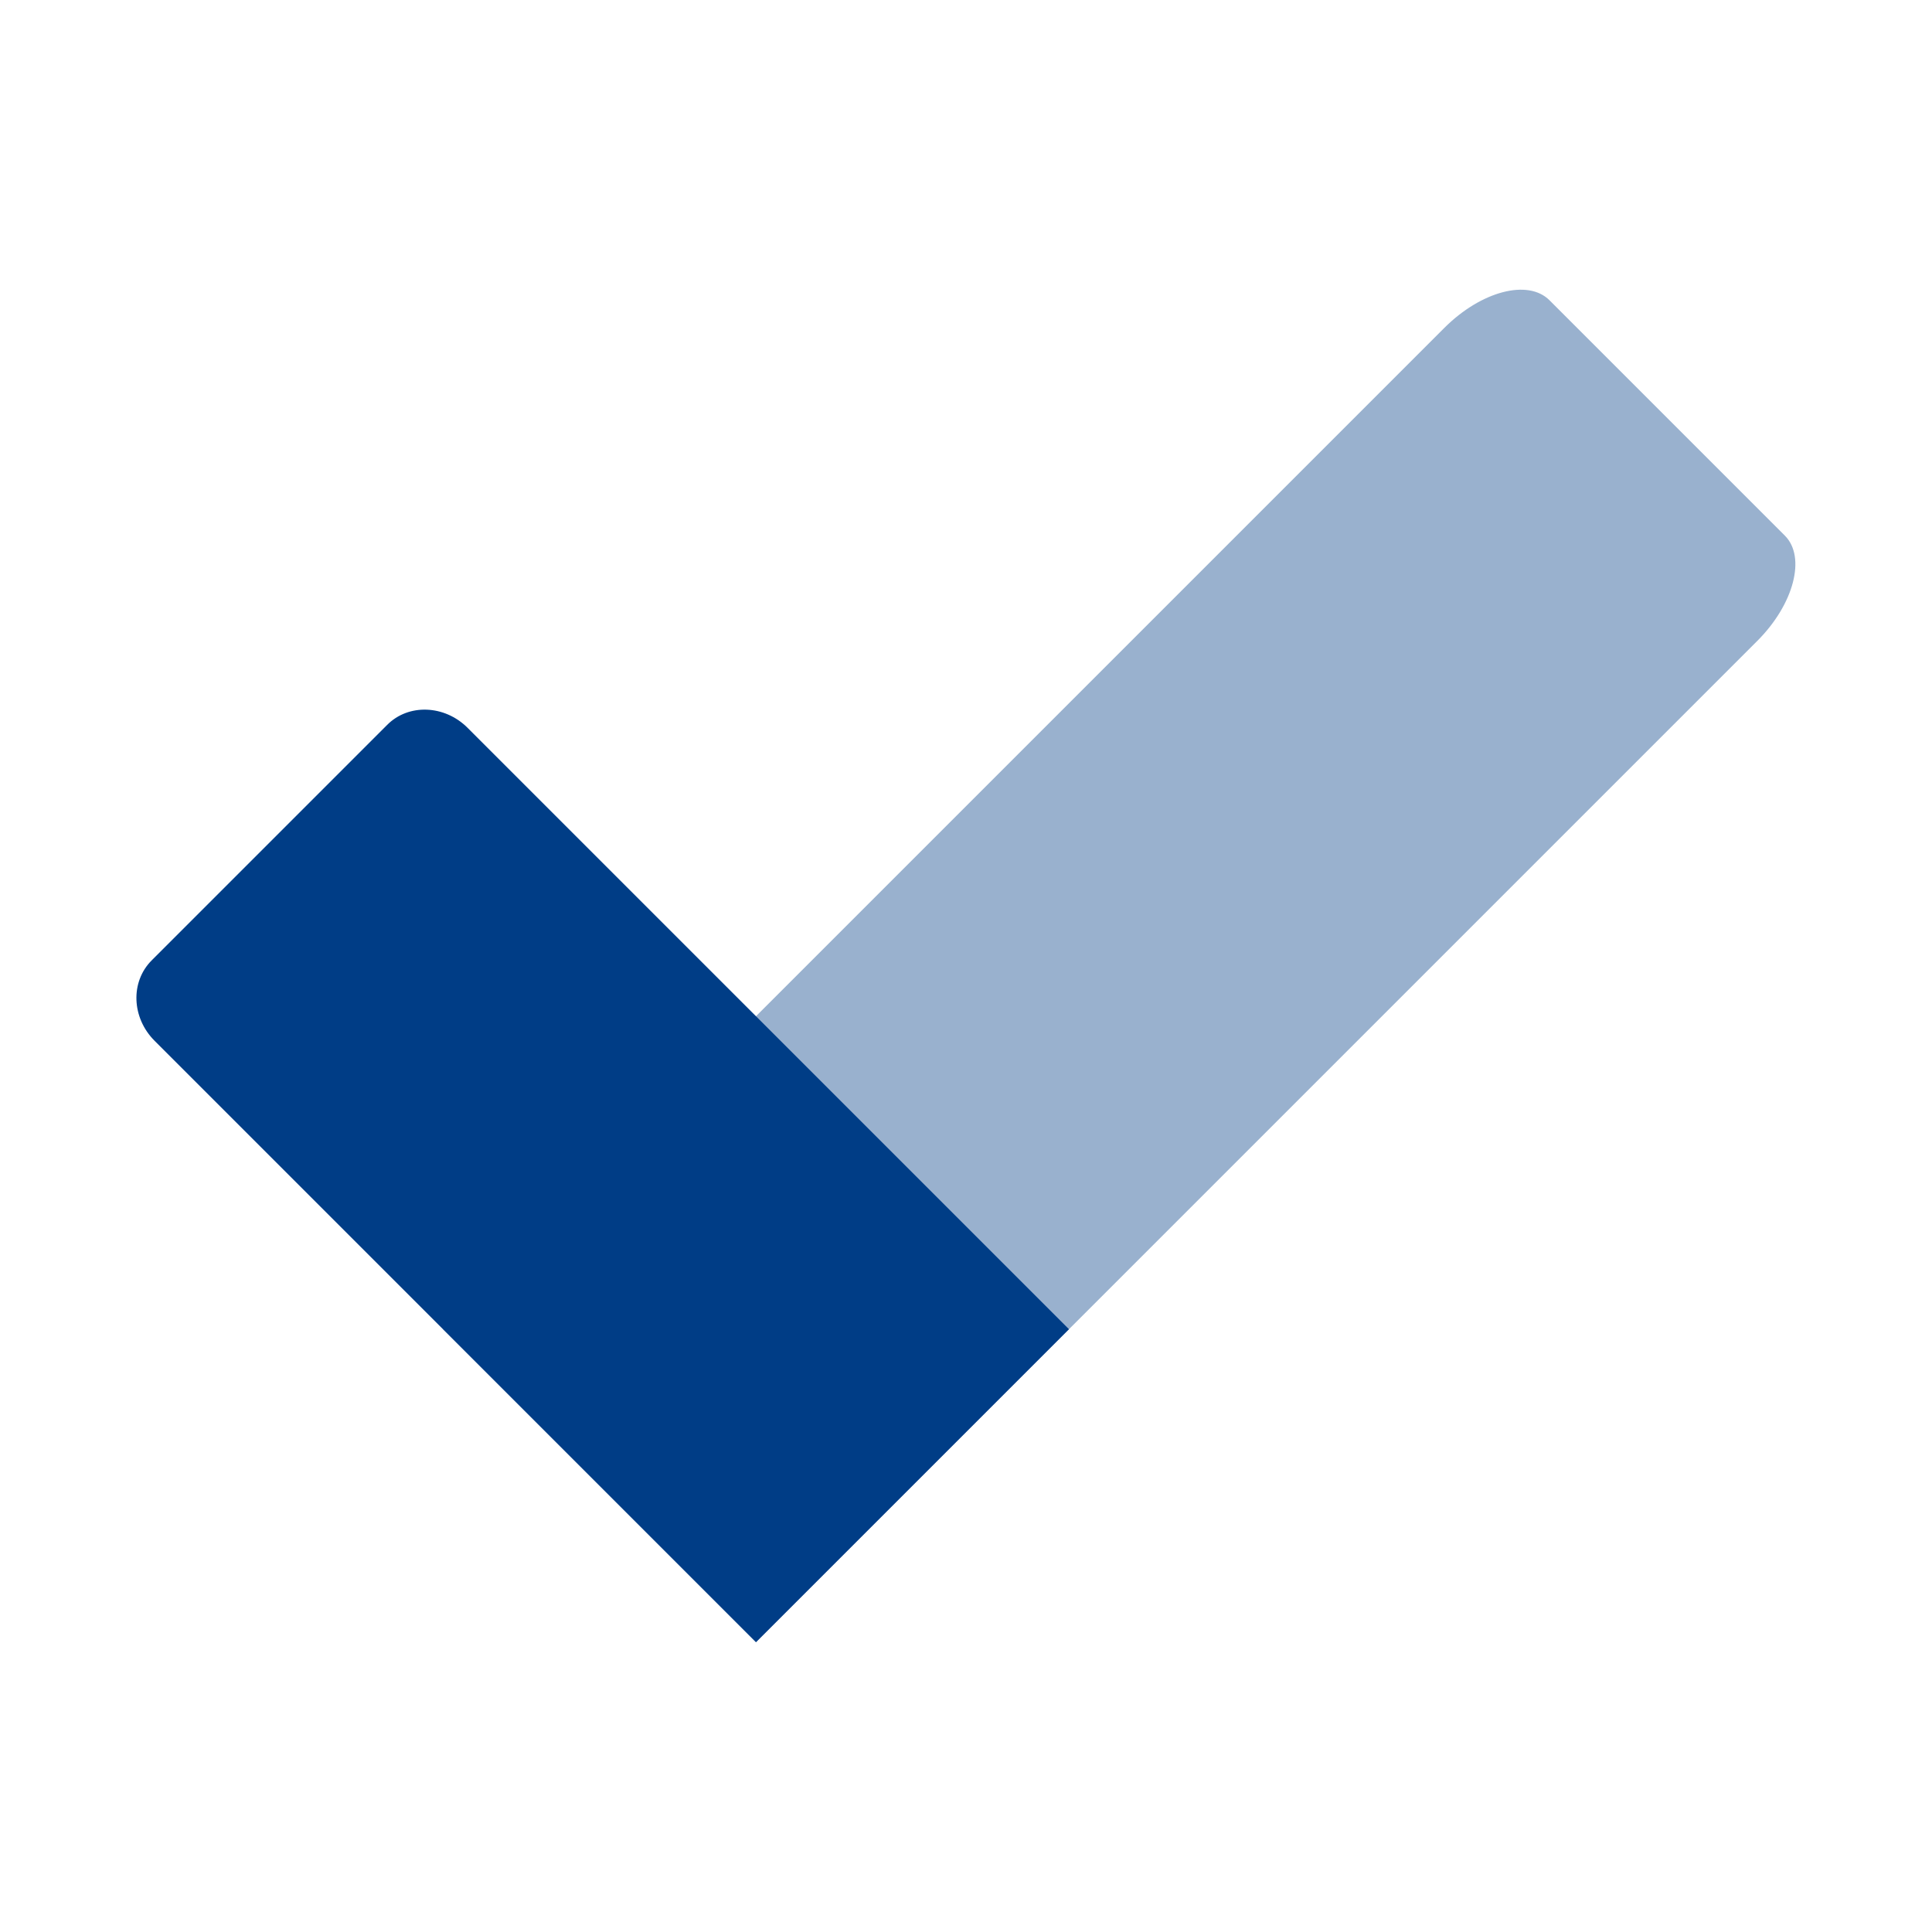
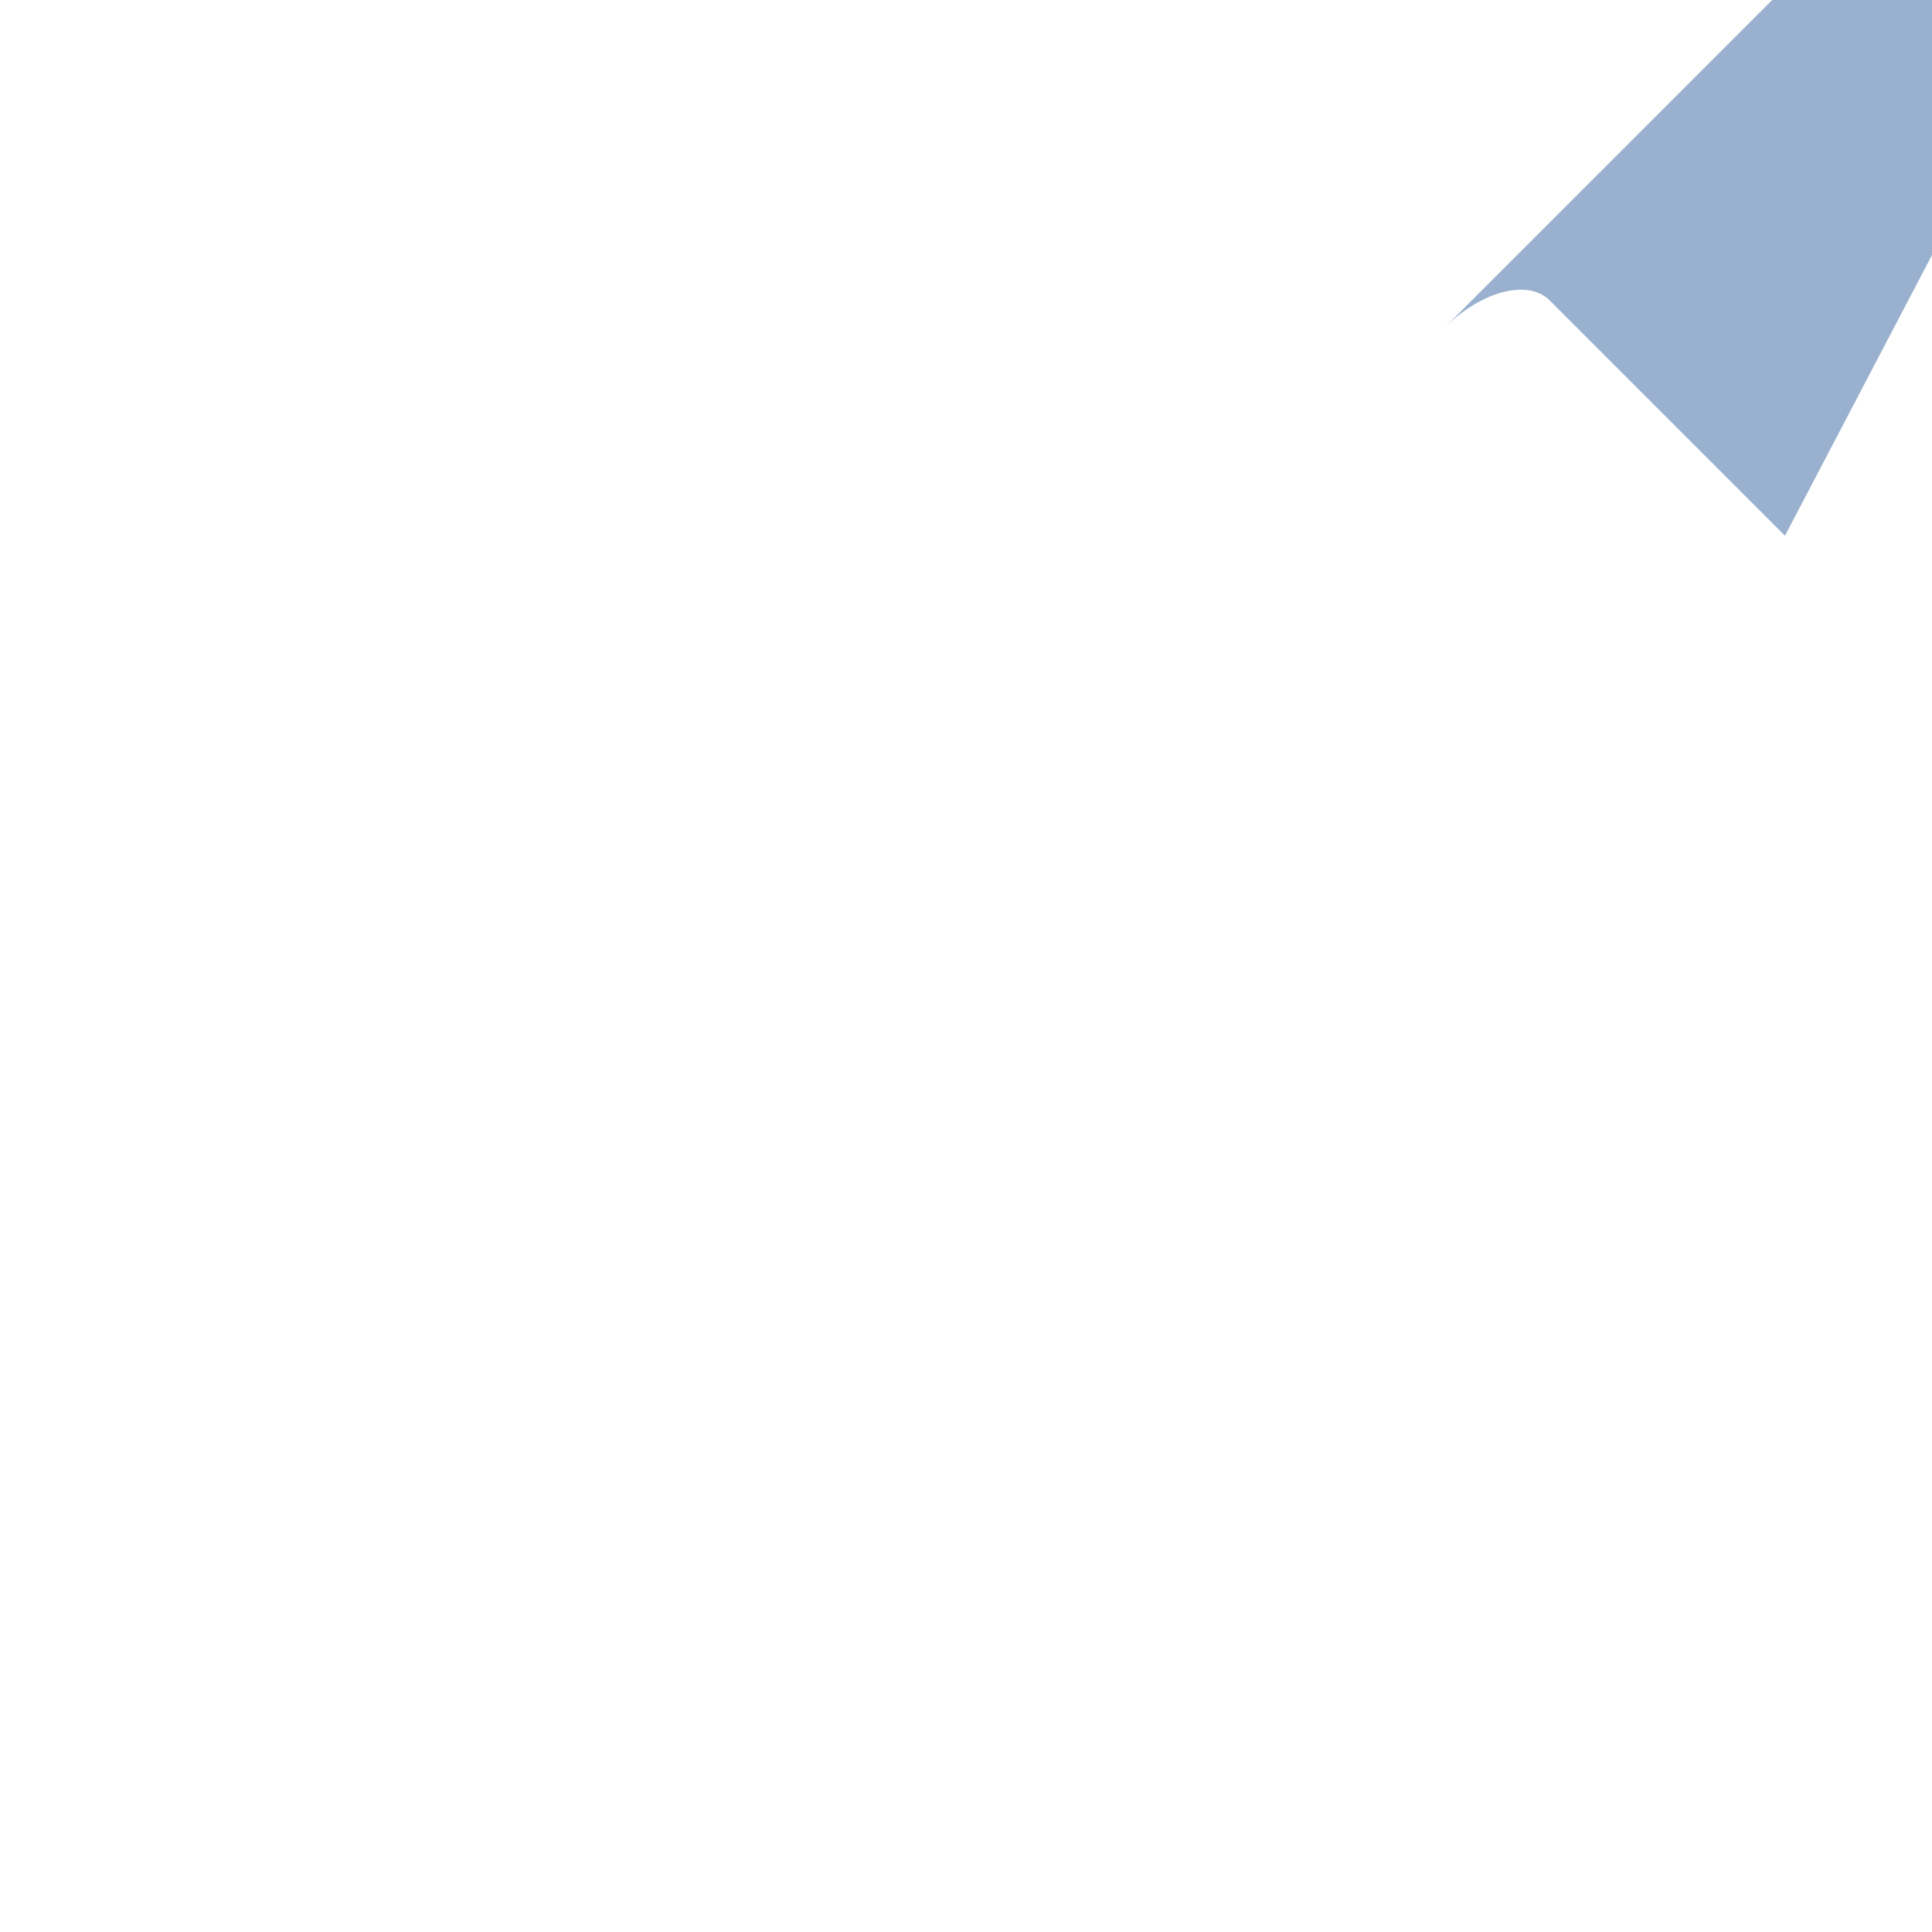
<svg xmlns="http://www.w3.org/2000/svg" width="100" height="100" fill="none" viewBox="0 0 100 100">
-   <path fill="#003d86" d="M92.39 27.73 80.2 15.54c-1.11-1.11-3.54-.47-5.44 1.43L22.93 68.8 39.13 85l51.83-51.83c1.89-1.89 2.53-4.33 1.43-5.44" opacity=".4" />
-   <path fill="#003d86" d="M20.04 37.52 7.85 49.71c-1.11 1.11-1.04 2.97.15 4.16L39.13 85l16.2-16.2L24.2 37.67c-1.19-1.19-3.06-1.26-4.16-.15" />
+   <path fill="#003d86" d="M92.39 27.73 80.2 15.54c-1.11-1.11-3.54-.47-5.44 1.43l51.83-51.83c1.89-1.89 2.53-4.33 1.43-5.44" opacity=".4" />
</svg>